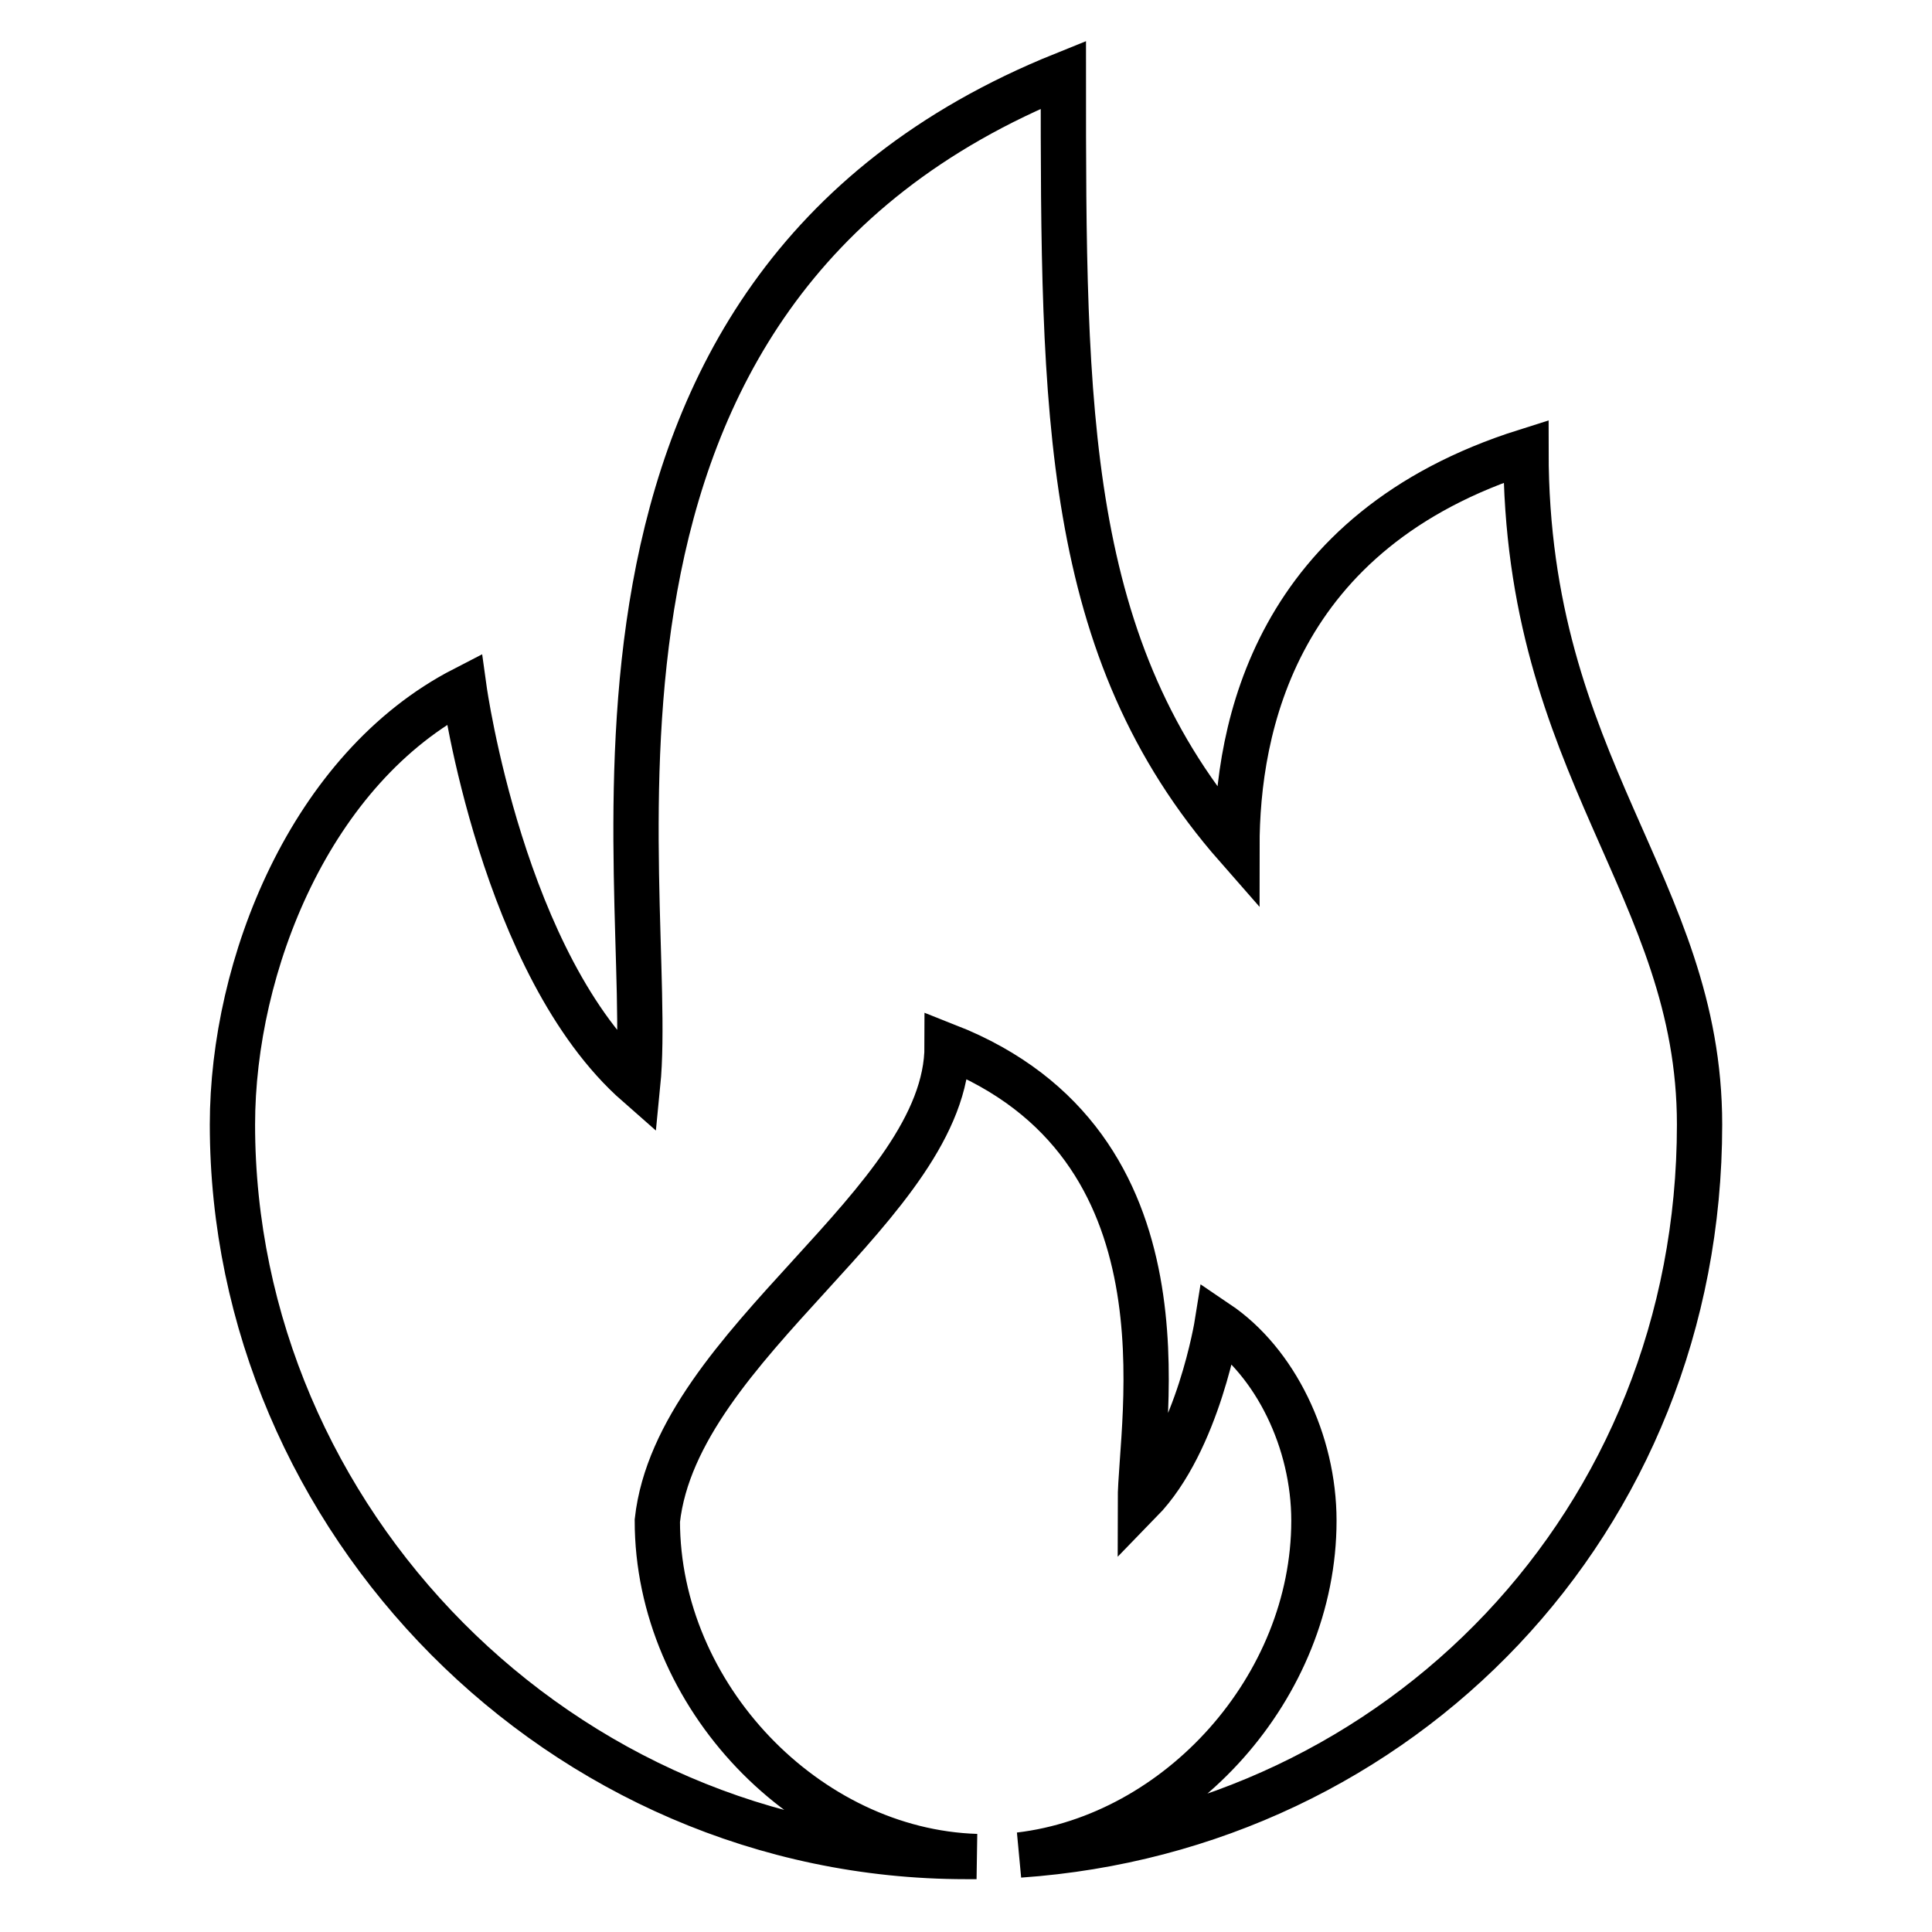
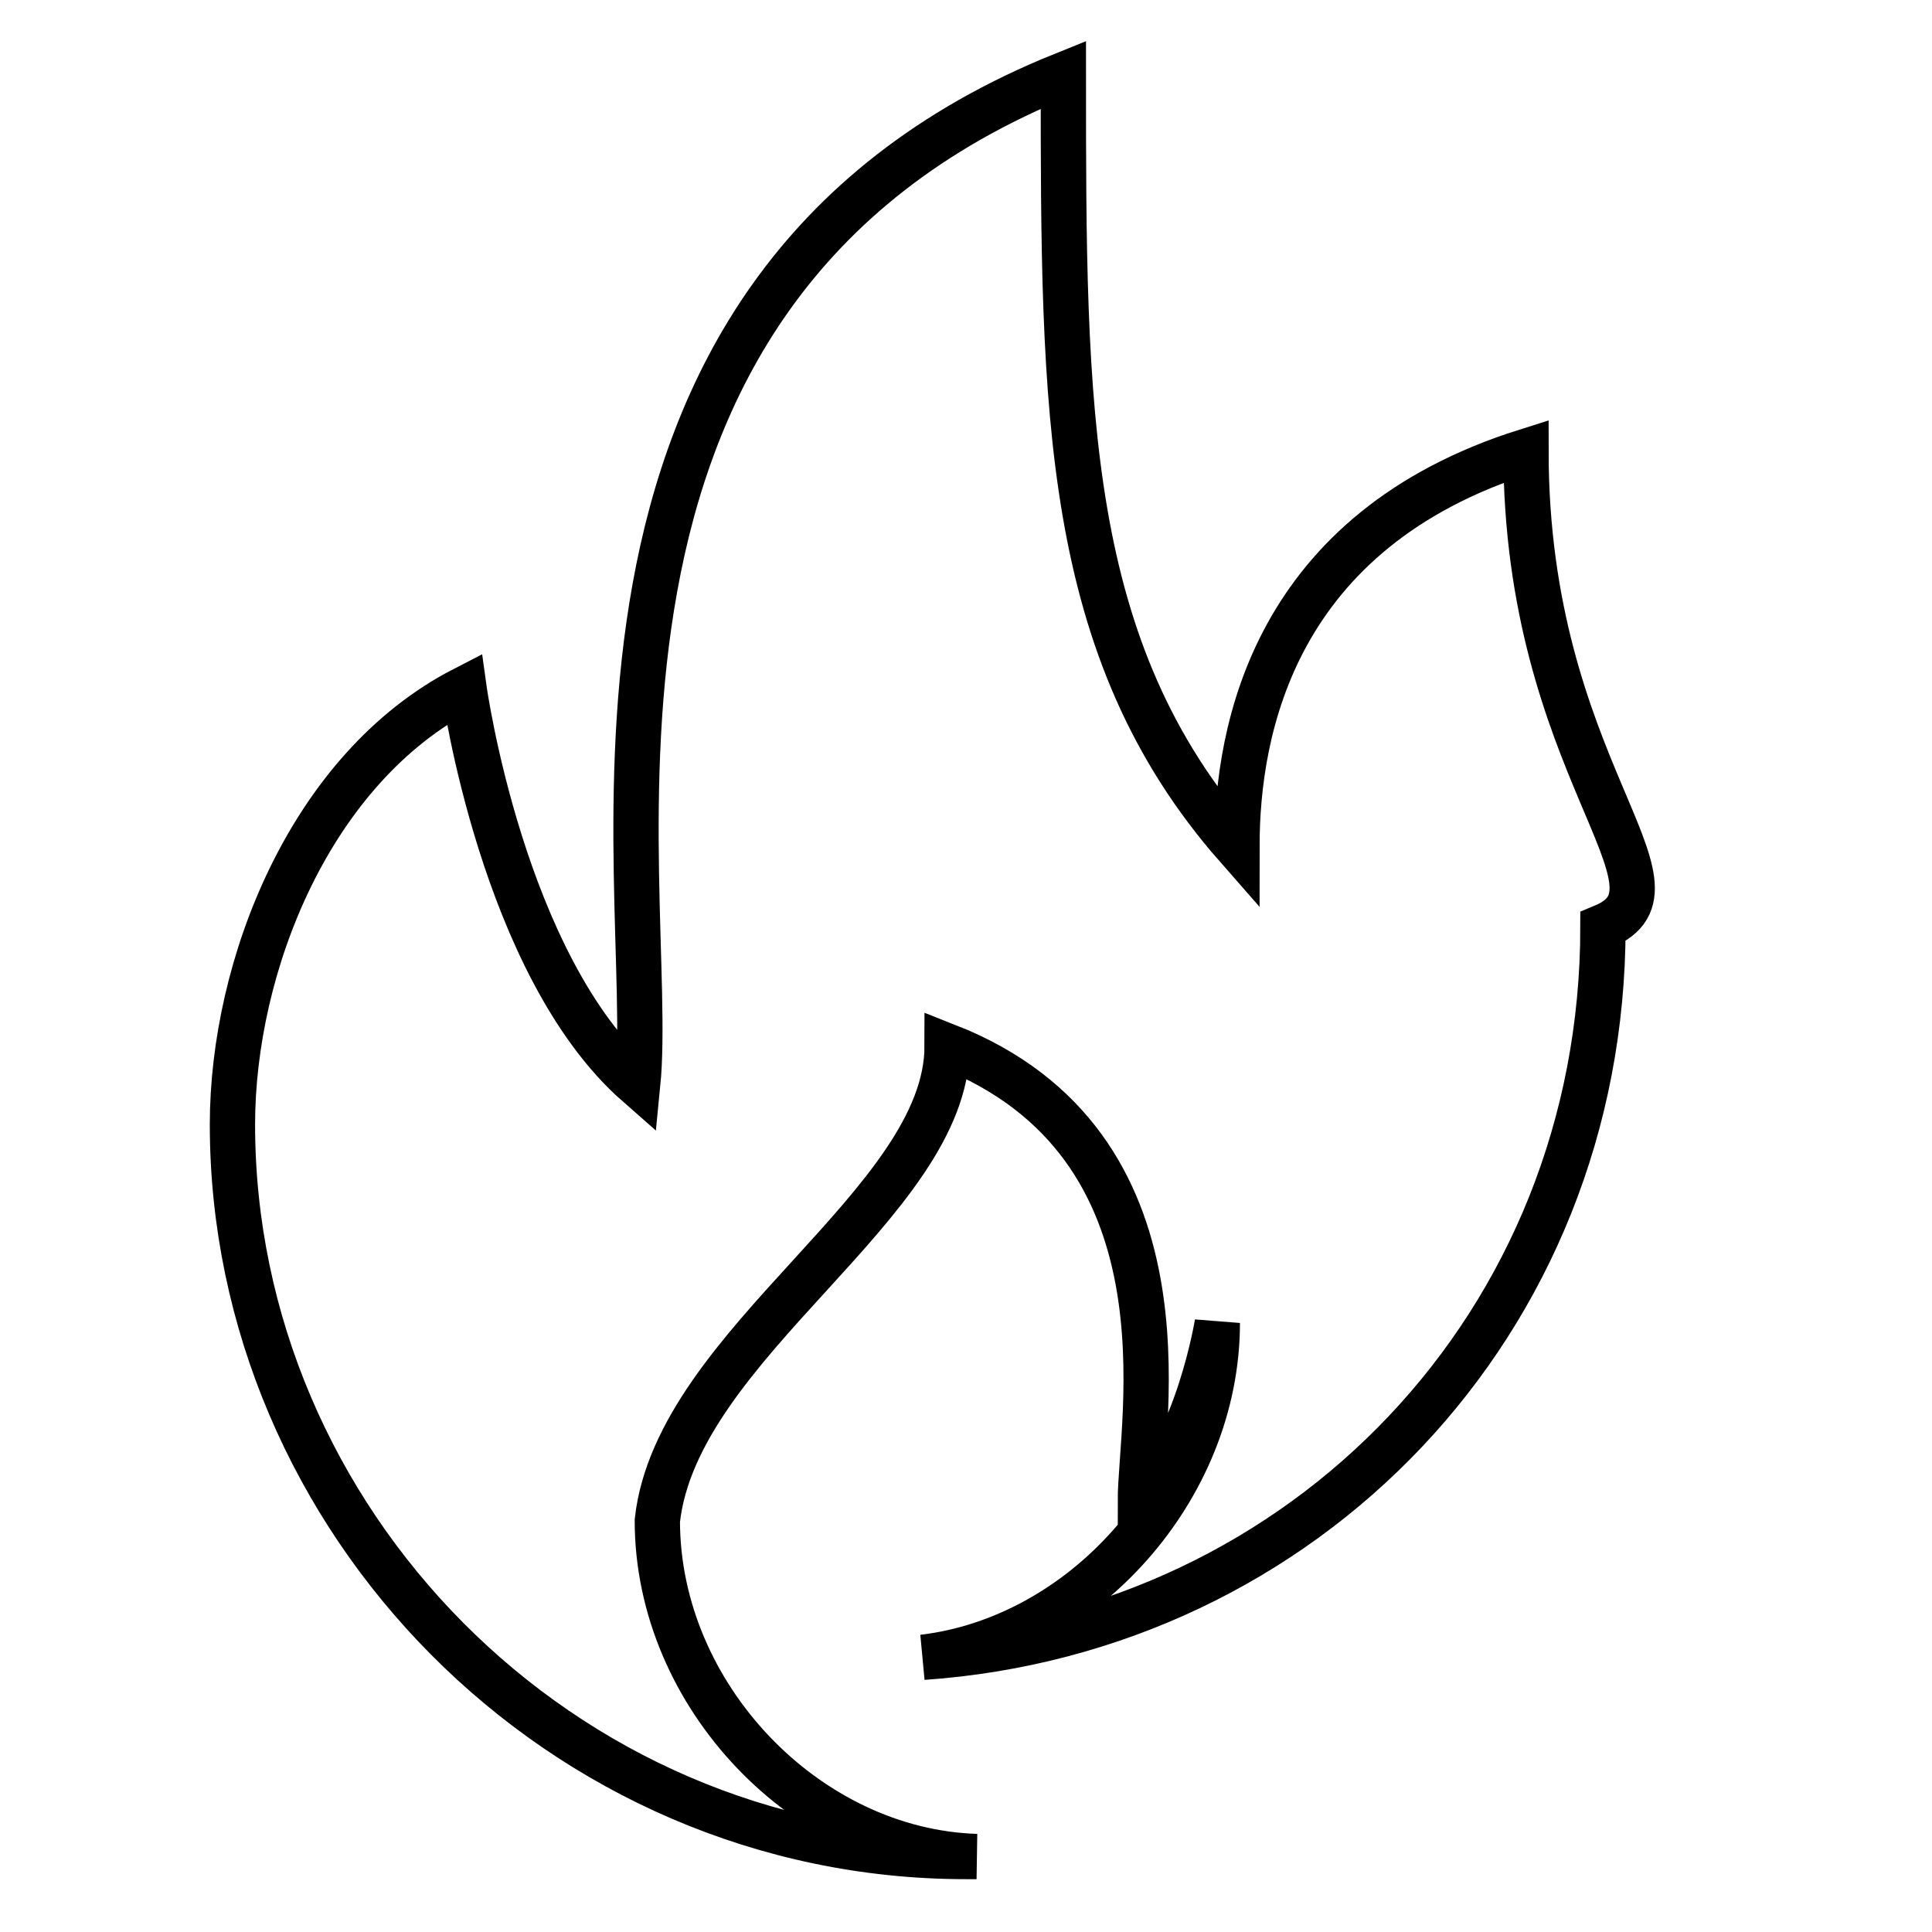
<svg xmlns="http://www.w3.org/2000/svg" version="1.1" x="0px" y="0px" viewBox="0 0 256 256" enable-background="new 0 0 256 256" xml:space="preserve">
  <g>
-     <path stroke-width="6" fill-opacity="0" stroke="#000000" d="M202.2,59.8c-33.3,10.5-38.3,36.7-38.3,52.4c-23-26.2-23-57.7-23-102.3C69.2,38.8,87.1,117.5,84.5,143.7 c-17.9-15.7-23-52.4-23-52.4C41.1,101.8,30.8,128,30.8,149c0,52.4,43.5,97,97.2,97c0.5,0,0.9,0,1.4,0 c-22.5-0.7-42.3-21.3-42.3-44.5c2.6-23.6,38.4-42,38.4-62.9c33.3,13.1,25.6,49.8,25.6,60.3c7.7-7.9,10.2-23.6,10.2-23.6 c7.7,5.2,12.8,15.7,12.8,26.2c0,22-17.9,41.8-39,44.3c50.4-3.5,90.1-44.1,90.1-96.8C225.2,117.5,202.2,101.8,202.2,59.8L202.2,59.8 z" />
+     <path stroke-width="6" fill-opacity="0" stroke="#000000" d="M202.2,59.8c-33.3,10.5-38.3,36.7-38.3,52.4c-23-26.2-23-57.7-23-102.3C69.2,38.8,87.1,117.5,84.5,143.7 c-17.9-15.7-23-52.4-23-52.4C41.1,101.8,30.8,128,30.8,149c0,52.4,43.5,97,97.2,97c0.5,0,0.9,0,1.4,0 c-22.5-0.7-42.3-21.3-42.3-44.5c2.6-23.6,38.4-42,38.4-62.9c33.3,13.1,25.6,49.8,25.6,60.3c7.7-7.9,10.2-23.6,10.2-23.6 c0,22-17.9,41.8-39,44.3c50.4-3.5,90.1-44.1,90.1-96.8C225.2,117.5,202.2,101.8,202.2,59.8L202.2,59.8 z" />
  </g>
</svg>